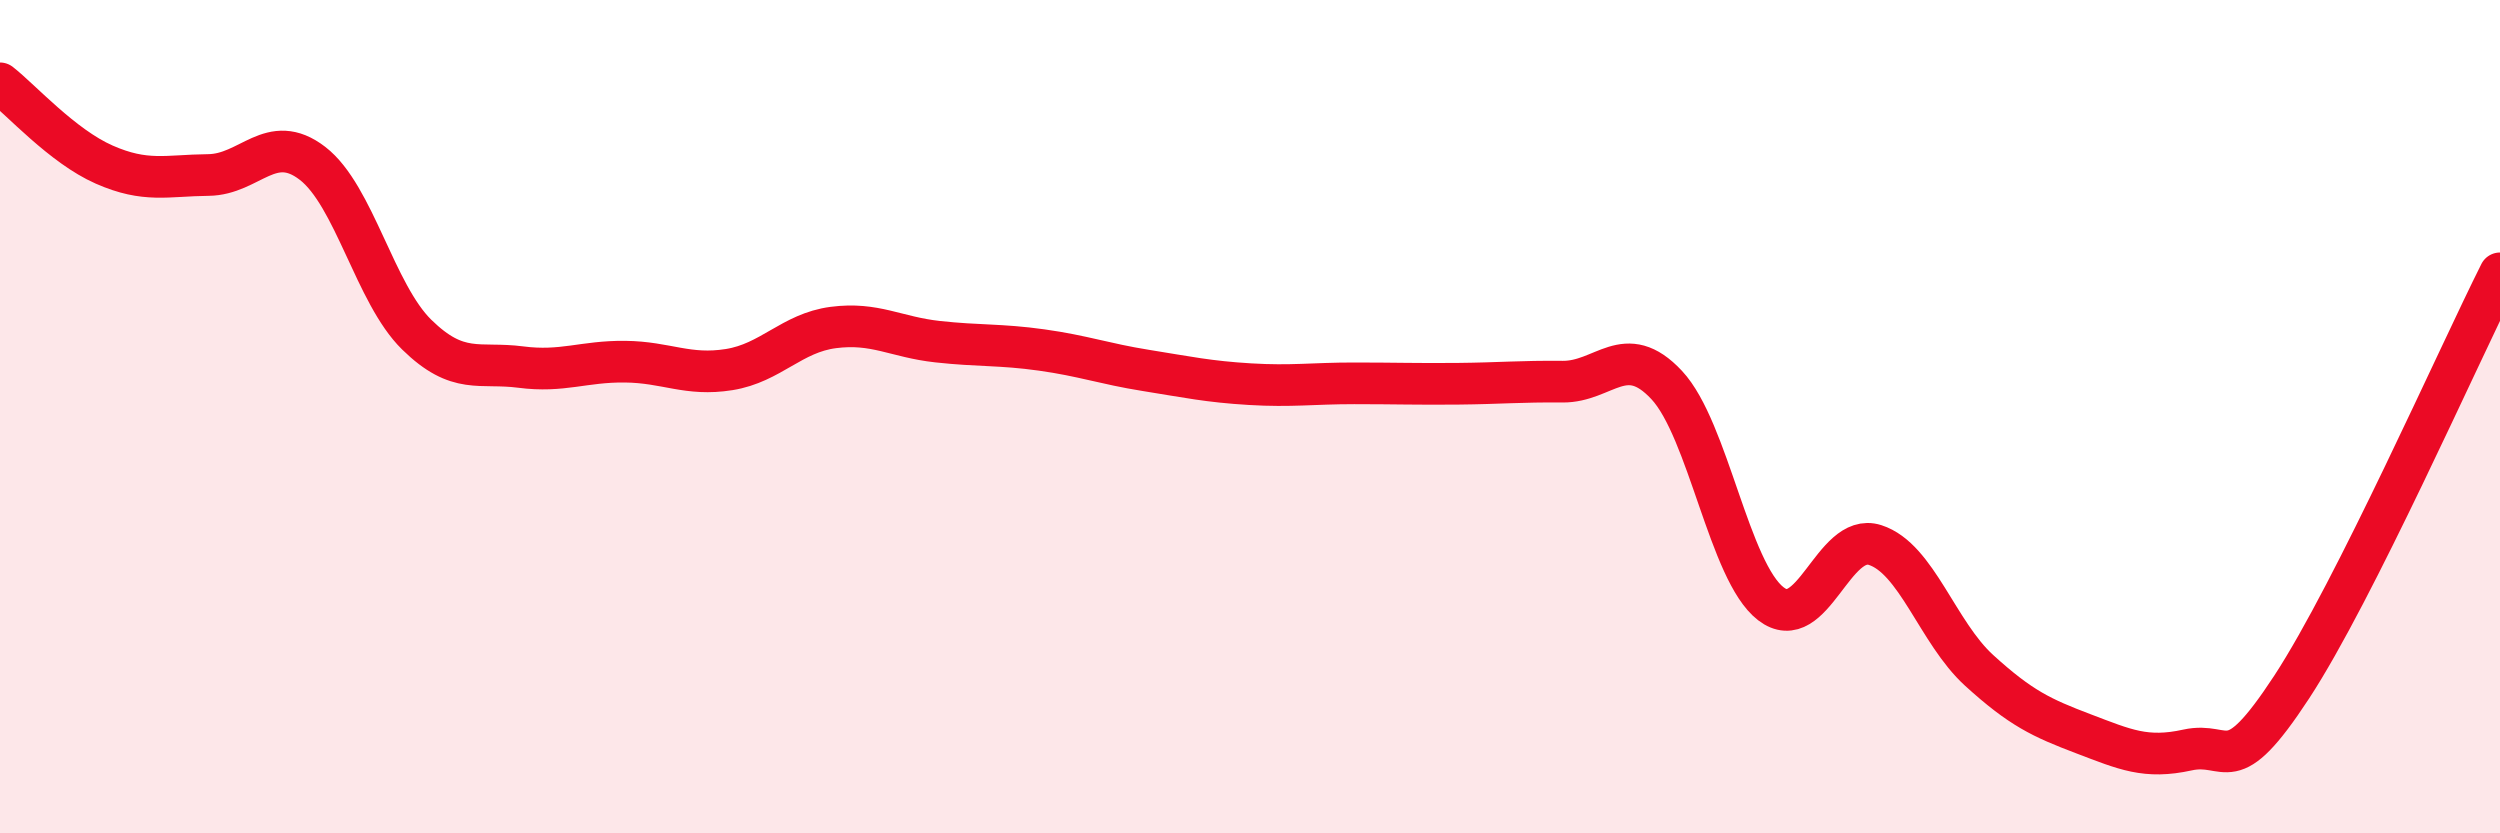
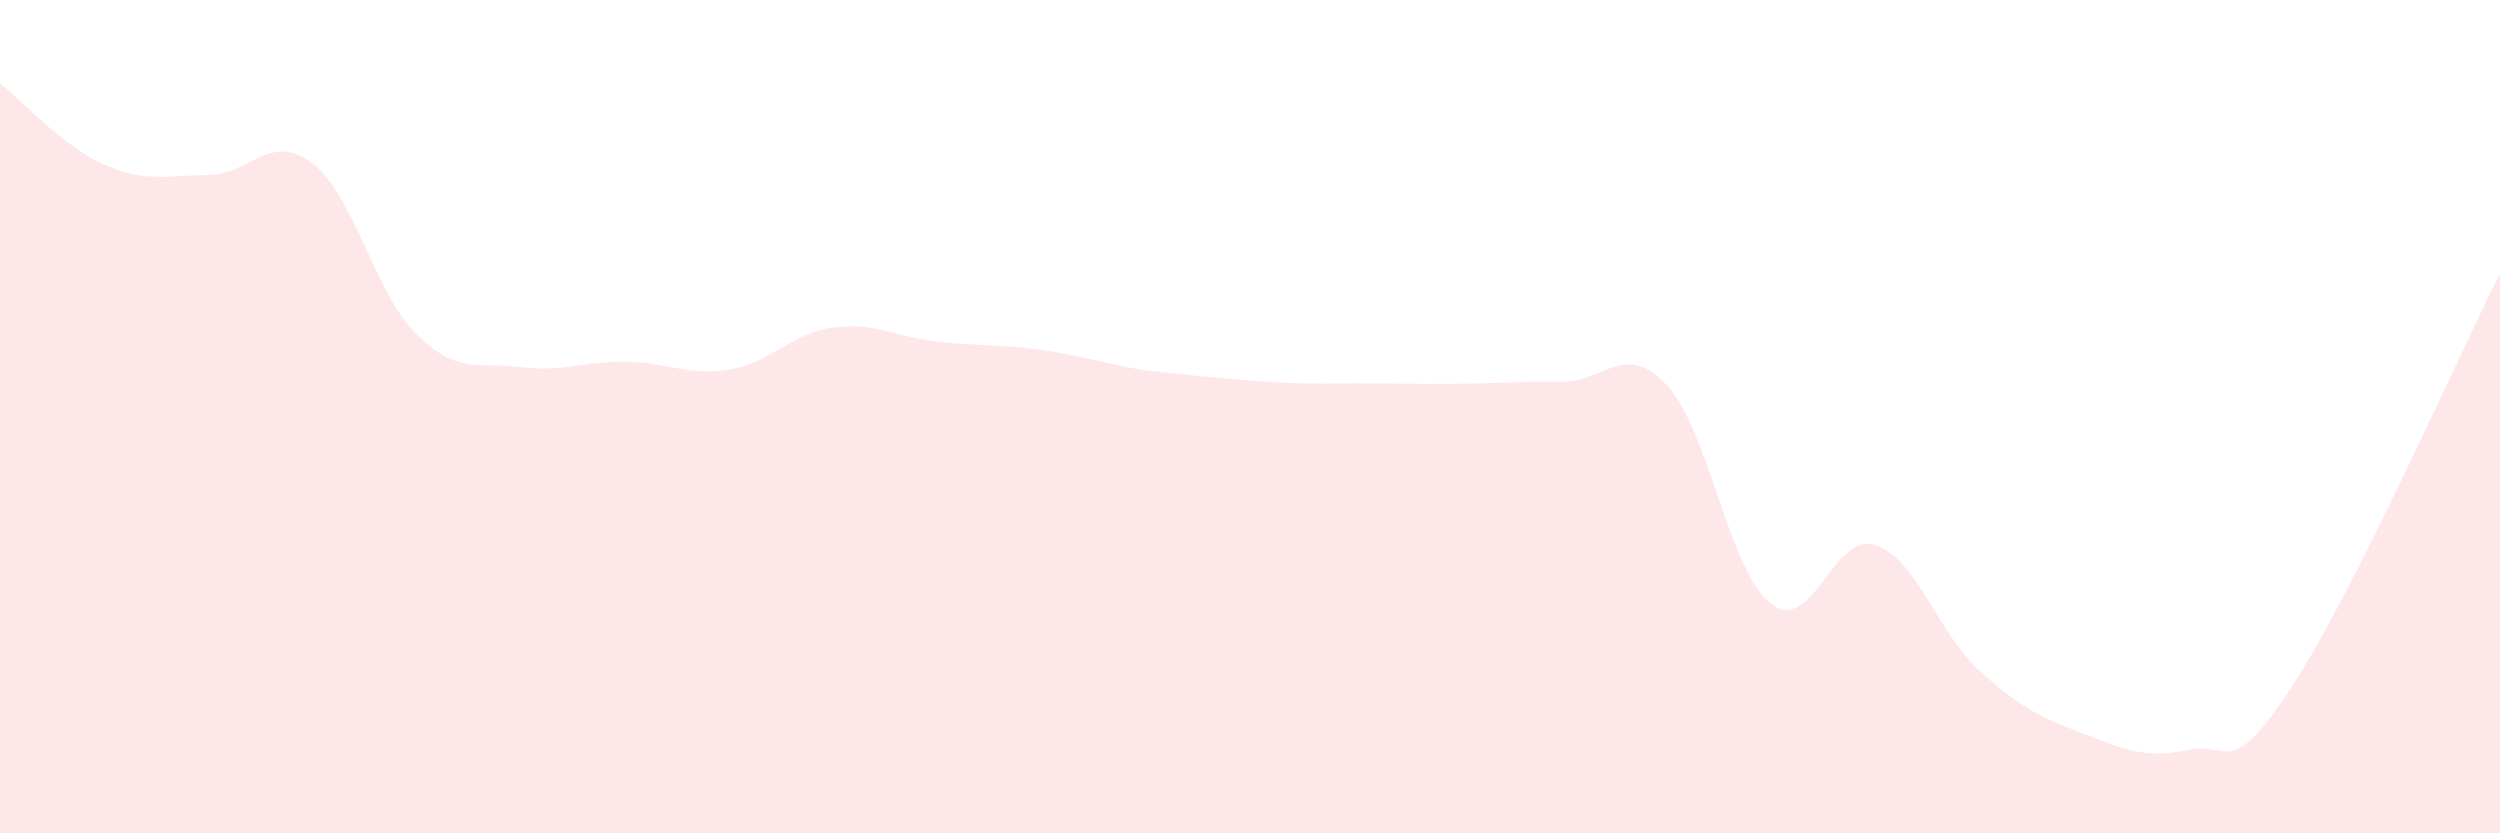
<svg xmlns="http://www.w3.org/2000/svg" width="60" height="20" viewBox="0 0 60 20">
-   <path d="M 0,2 C 0.5,2.39 1.5,3.51 2.5,3.95 C 3.5,4.39 4,4.21 5,4.2 C 6,4.19 6.5,3.15 7.5,3.92 C 8.5,4.69 9,7.05 10,8.03 C 11,9.01 11.5,8.68 12.5,8.81 C 13.5,8.94 14,8.67 15,8.68 C 16,8.69 16.5,9.03 17.5,8.87 C 18.5,8.71 19,7.99 20,7.86 C 21,7.73 21.5,8.09 22.5,8.2 C 23.5,8.31 24,8.26 25,8.4 C 26,8.54 26.5,8.73 27.5,8.89 C 28.5,9.05 29,9.16 30,9.22 C 31,9.28 31.5,9.2 32.5,9.2 C 33.5,9.2 34,9.22 35,9.21 C 36,9.2 36.5,9.15 37.5,9.16 C 38.5,9.17 39,8.17 40,9.24 C 41,10.31 41.5,13.72 42.5,14.49 C 43.5,15.26 44,12.76 45,13.08 C 46,13.4 46.5,15.18 47.5,16.09 C 48.5,17 49,17.23 50,17.61 C 51,17.99 51.5,18.22 52.5,18 C 53.5,17.78 53.5,18.78 55,16.49 C 56.5,14.2 59,8.55 60,6.56L60 20L0 20Z" fill="#EB0A25" opacity="0.1" stroke-linecap="round" stroke-linejoin="round" />
-   <path d="M 0,2 C 0.5,2.39 1.5,3.51 2.5,3.95 C 3.5,4.39 4,4.21 5,4.2 C 6,4.19 6.5,3.15 7.5,3.92 C 8.5,4.69 9,7.05 10,8.03 C 11,9.01 11.5,8.68 12.5,8.81 C 13.5,8.94 14,8.67 15,8.68 C 16,8.69 16.5,9.03 17.5,8.87 C 18.5,8.71 19,7.99 20,7.86 C 21,7.73 21.5,8.09 22.5,8.2 C 23.5,8.31 24,8.26 25,8.4 C 26,8.54 26.5,8.73 27.5,8.89 C 28.5,9.05 29,9.16 30,9.22 C 31,9.28 31.5,9.2 32.5,9.2 C 33.5,9.2 34,9.22 35,9.21 C 36,9.2 36.5,9.15 37.5,9.16 C 38.5,9.17 39,8.17 40,9.24 C 41,10.31 41.5,13.72 42.5,14.49 C 43.5,15.26 44,12.76 45,13.08 C 46,13.4 46.5,15.18 47.5,16.09 C 48.5,17 49,17.23 50,17.61 C 51,17.99 51.5,18.22 52.5,18 C 53.5,17.78 53.5,18.78 55,16.49 C 56.5,14.2 59,8.55 60,6.56" stroke="#EB0A25" stroke-width="1" fill="none" stroke-linecap="round" stroke-linejoin="round" />
+   <path d="M 0,2 C 0.5,2.39 1.5,3.51 2.5,3.95 C 3.5,4.39 4,4.21 5,4.2 C 6,4.19 6.5,3.15 7.5,3.92 C 8.5,4.69 9,7.05 10,8.03 C 11,9.01 11.5,8.68 12.5,8.81 C 13.5,8.94 14,8.67 15,8.68 C 16,8.69 16.5,9.03 17.5,8.87 C 18.5,8.71 19,7.99 20,7.86 C 21,7.73 21.5,8.09 22.5,8.2 C 23.5,8.31 24,8.26 25,8.4 C 26,8.54 26.5,8.73 27.5,8.89 C 31,9.28 31.5,9.2 32.5,9.2 C 33.5,9.2 34,9.22 35,9.21 C 36,9.2 36.5,9.15 37.5,9.16 C 38.5,9.17 39,8.17 40,9.24 C 41,10.31 41.5,13.72 42.5,14.49 C 43.5,15.26 44,12.76 45,13.08 C 46,13.4 46.5,15.18 47.5,16.09 C 48.5,17 49,17.23 50,17.61 C 51,17.99 51.5,18.22 52.5,18 C 53.5,17.78 53.5,18.78 55,16.49 C 56.5,14.2 59,8.55 60,6.56L60 20L0 20Z" fill="#EB0A25" opacity="0.1" stroke-linecap="round" stroke-linejoin="round" />
</svg>